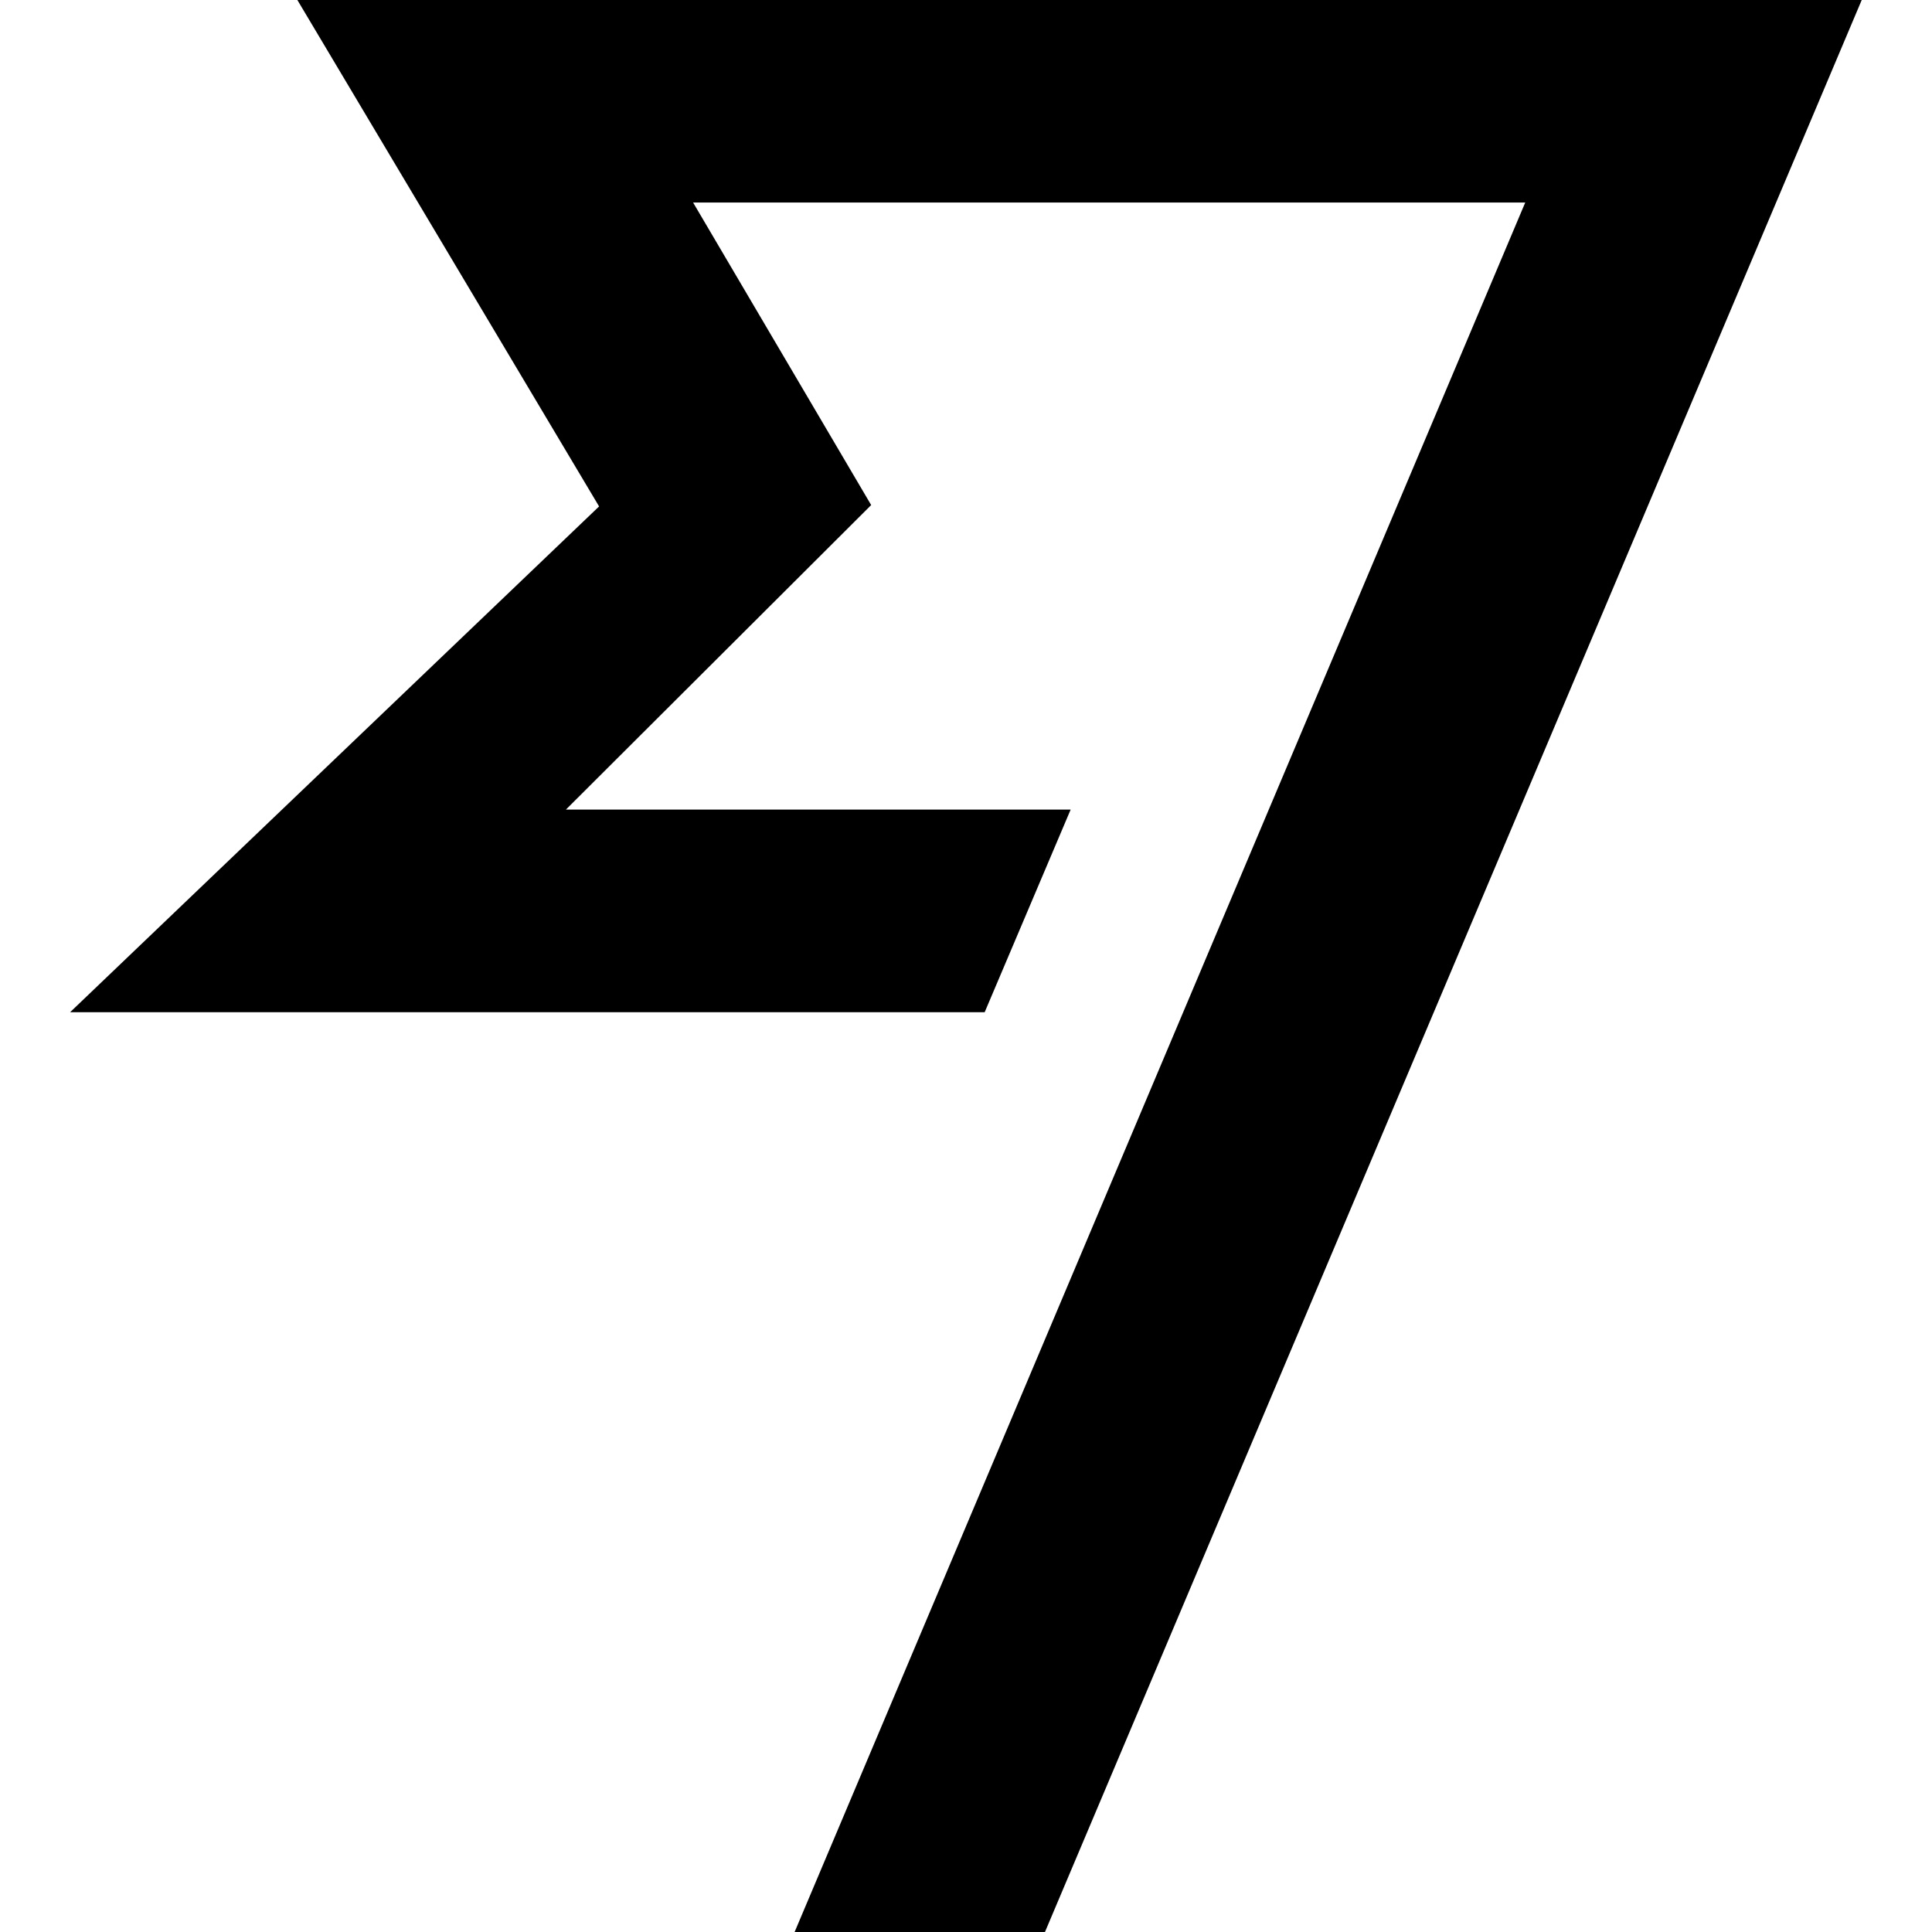
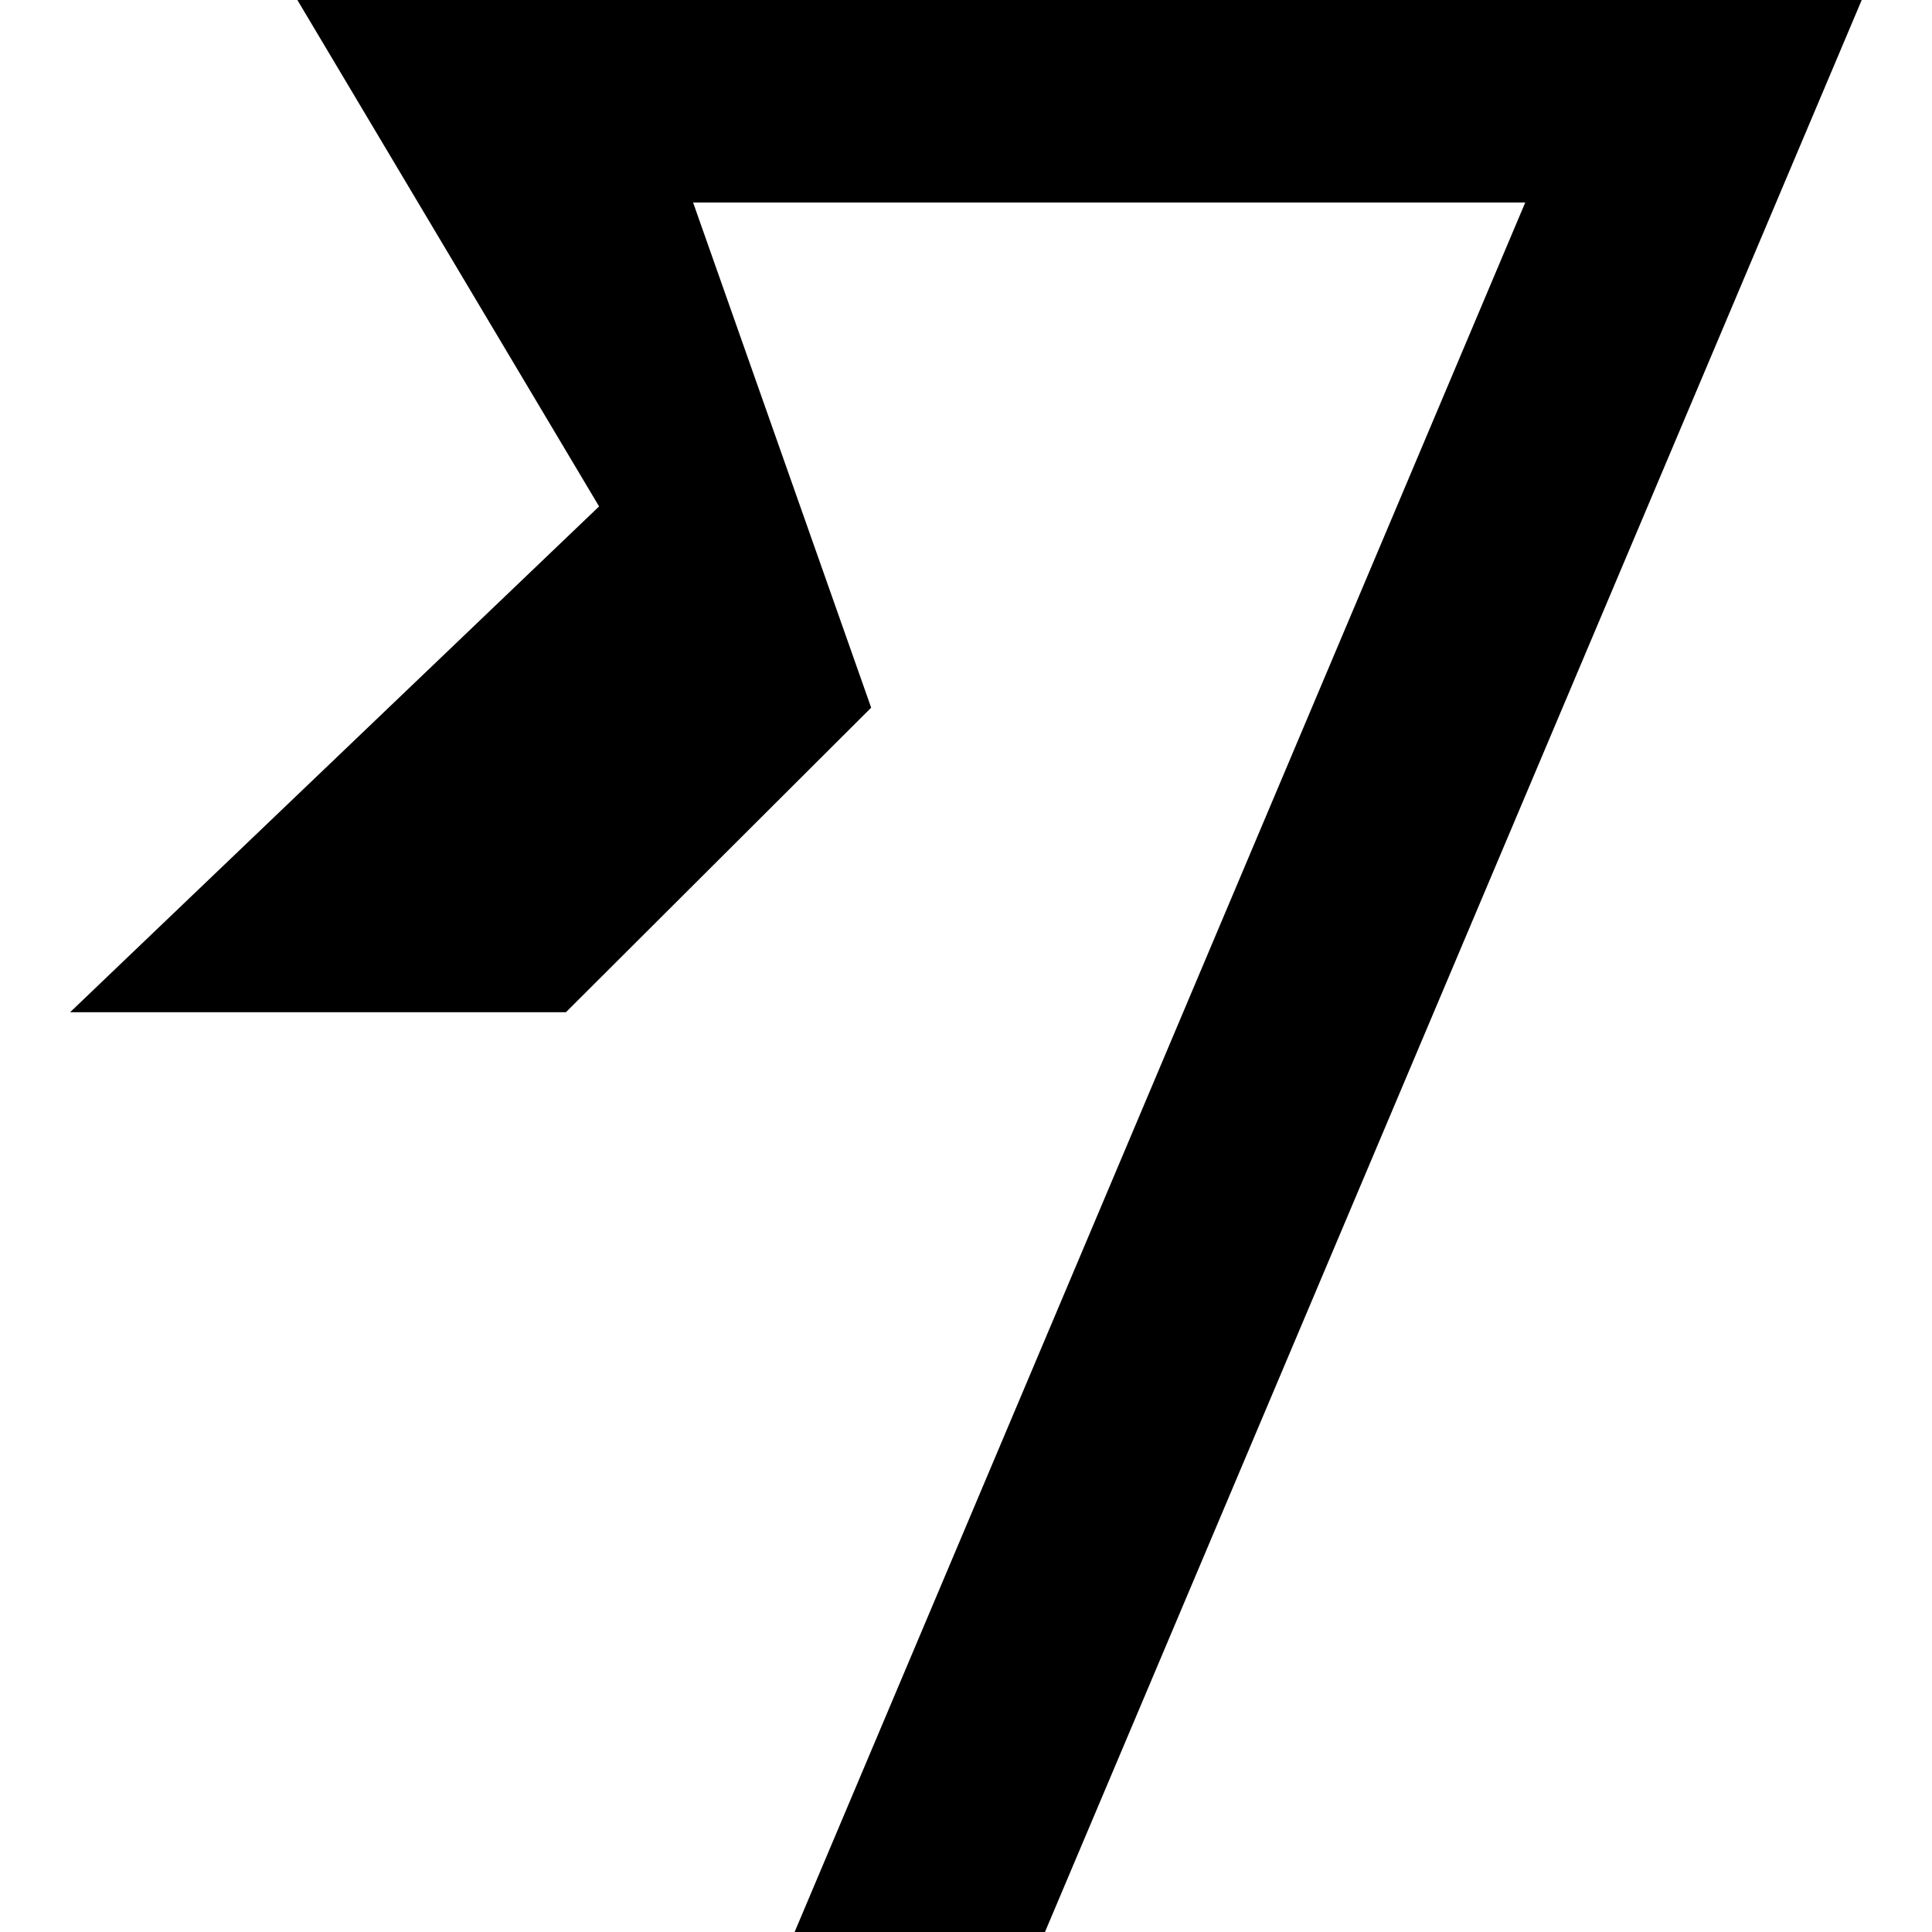
<svg xmlns="http://www.w3.org/2000/svg" role="img" viewBox="0 0 24 24">
  <title>TransferWise icon</title>
-   <path d="M9.871 24h3.11L23.127 0H3.694l3.748 6.291-6.571 6.283h11.361l1.068-2.517H7.03l3.792-3.783L8.61 2.516h10.337z" />
+   <path d="M9.871 24h3.11L23.127 0H3.694l3.748 6.291-6.571 6.283h11.361H7.03l3.792-3.783L8.61 2.516h10.337z" />
</svg>